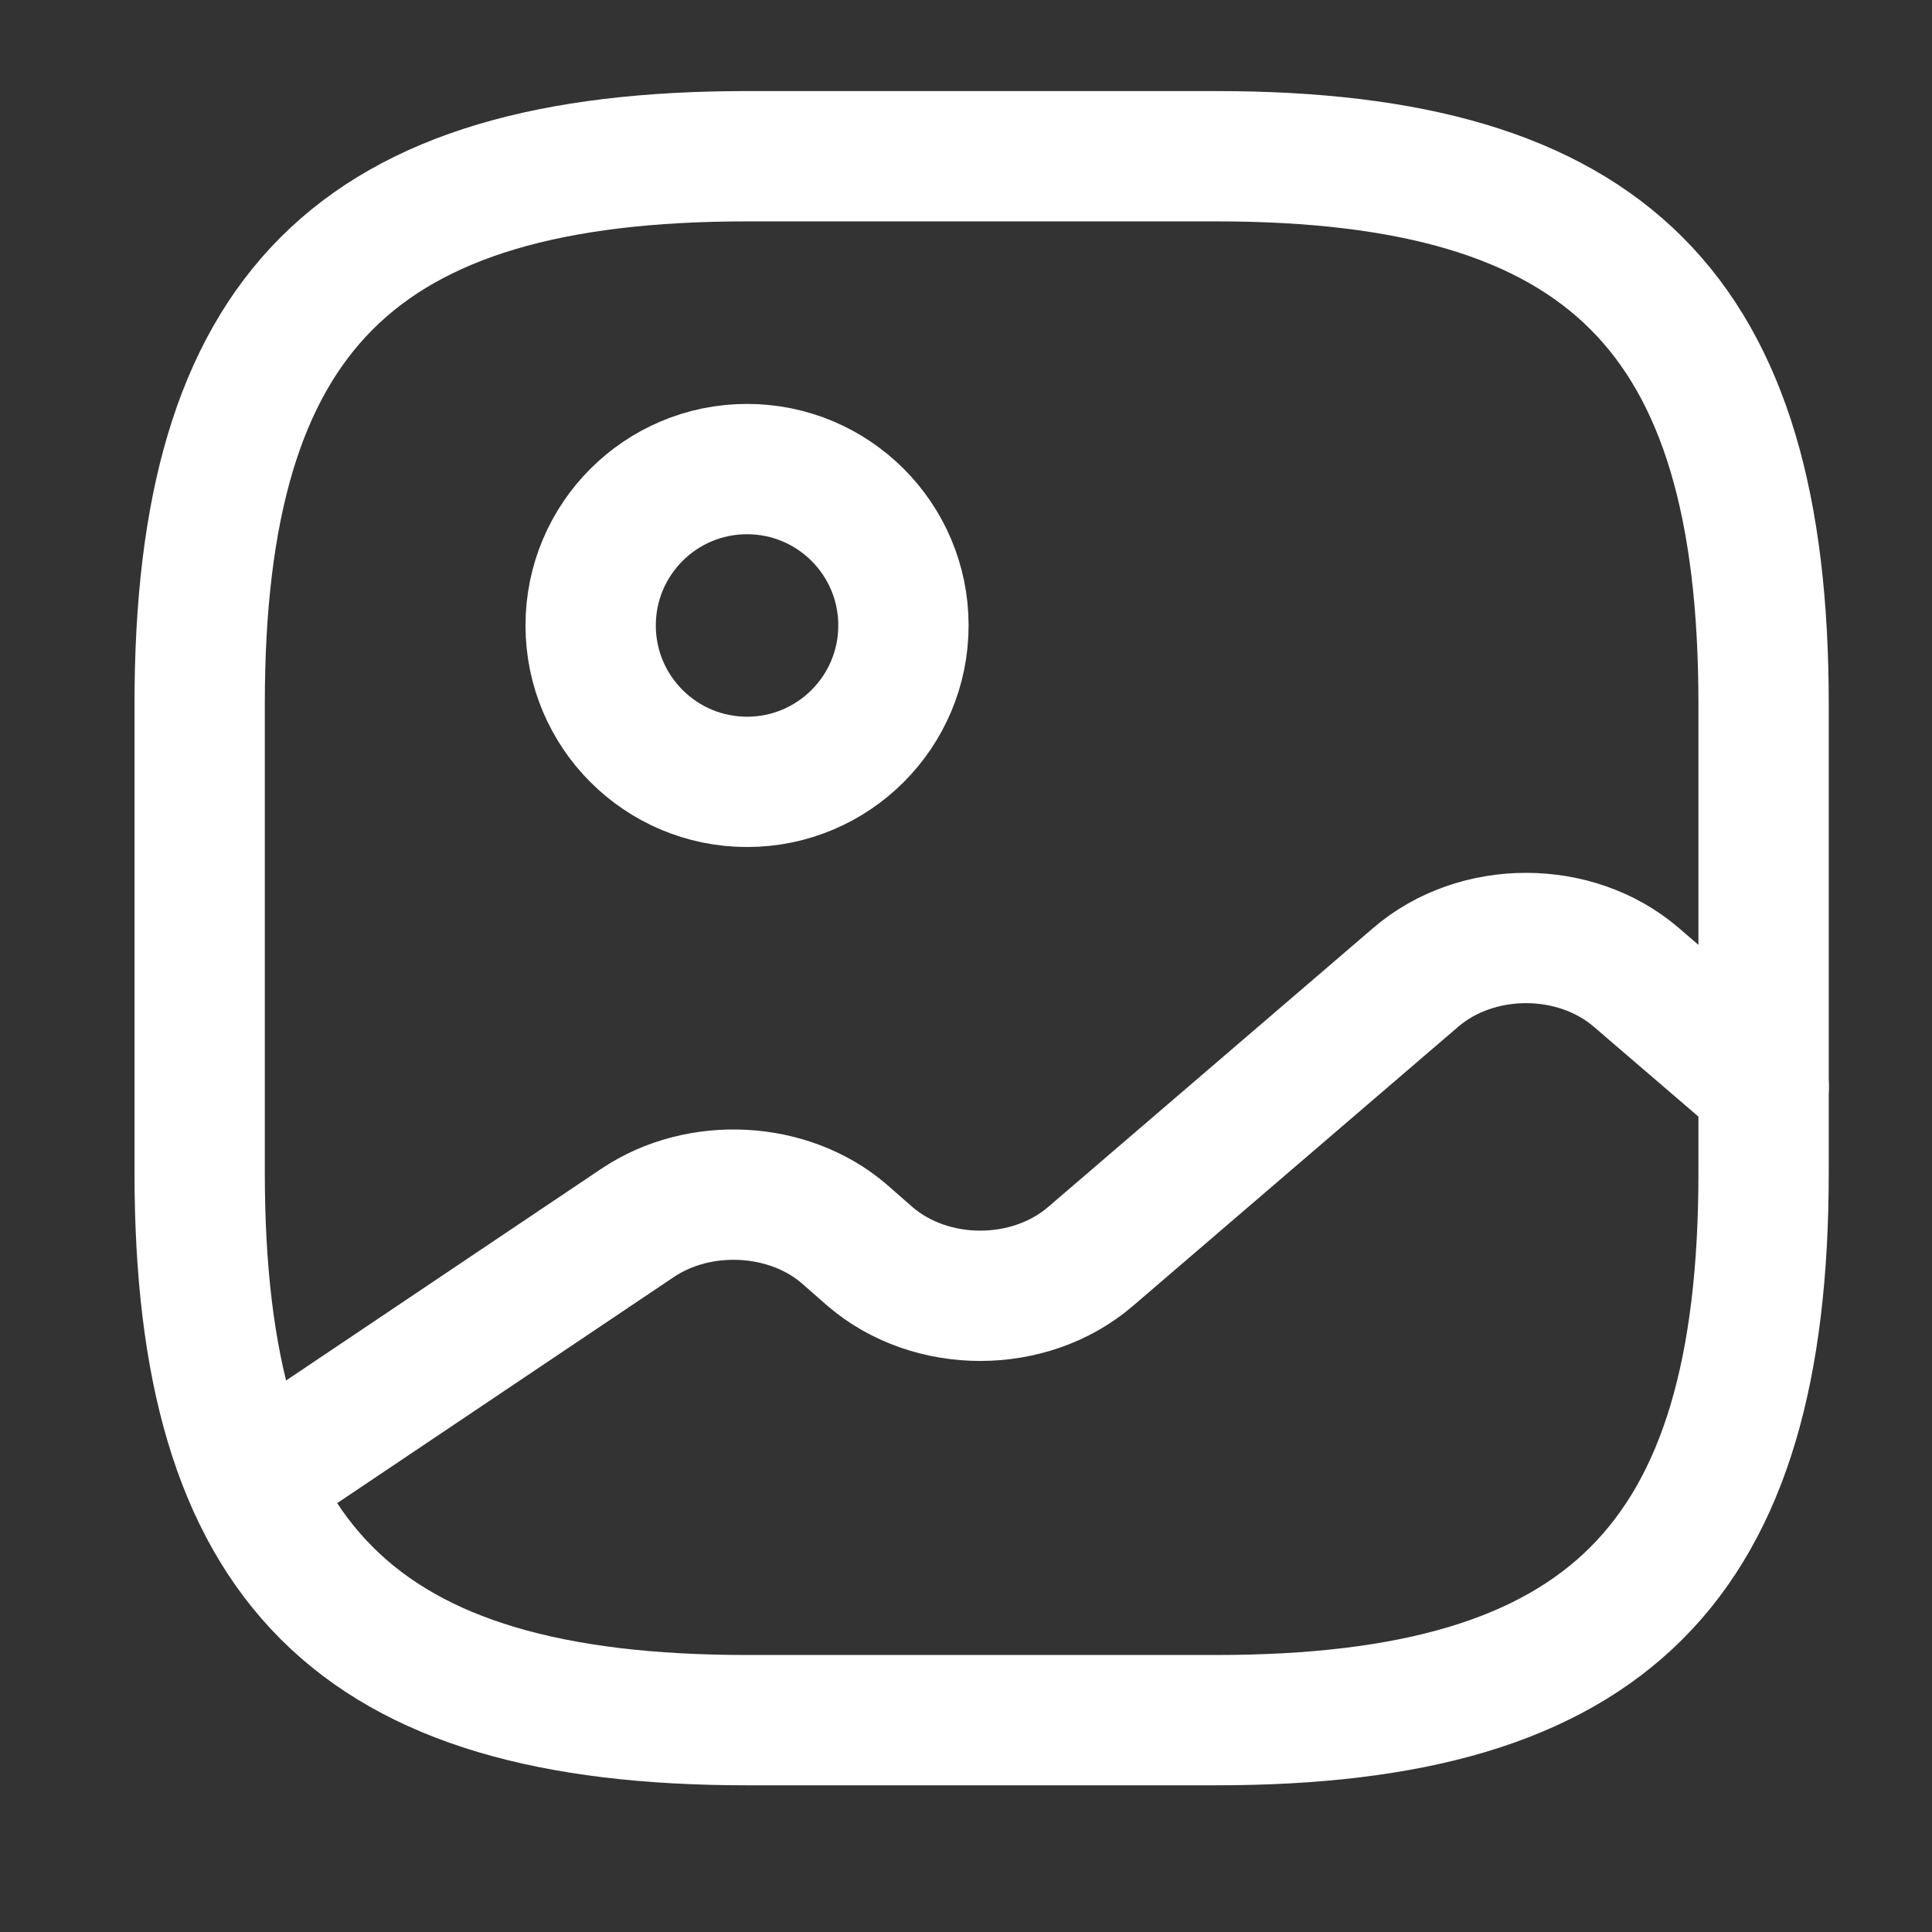
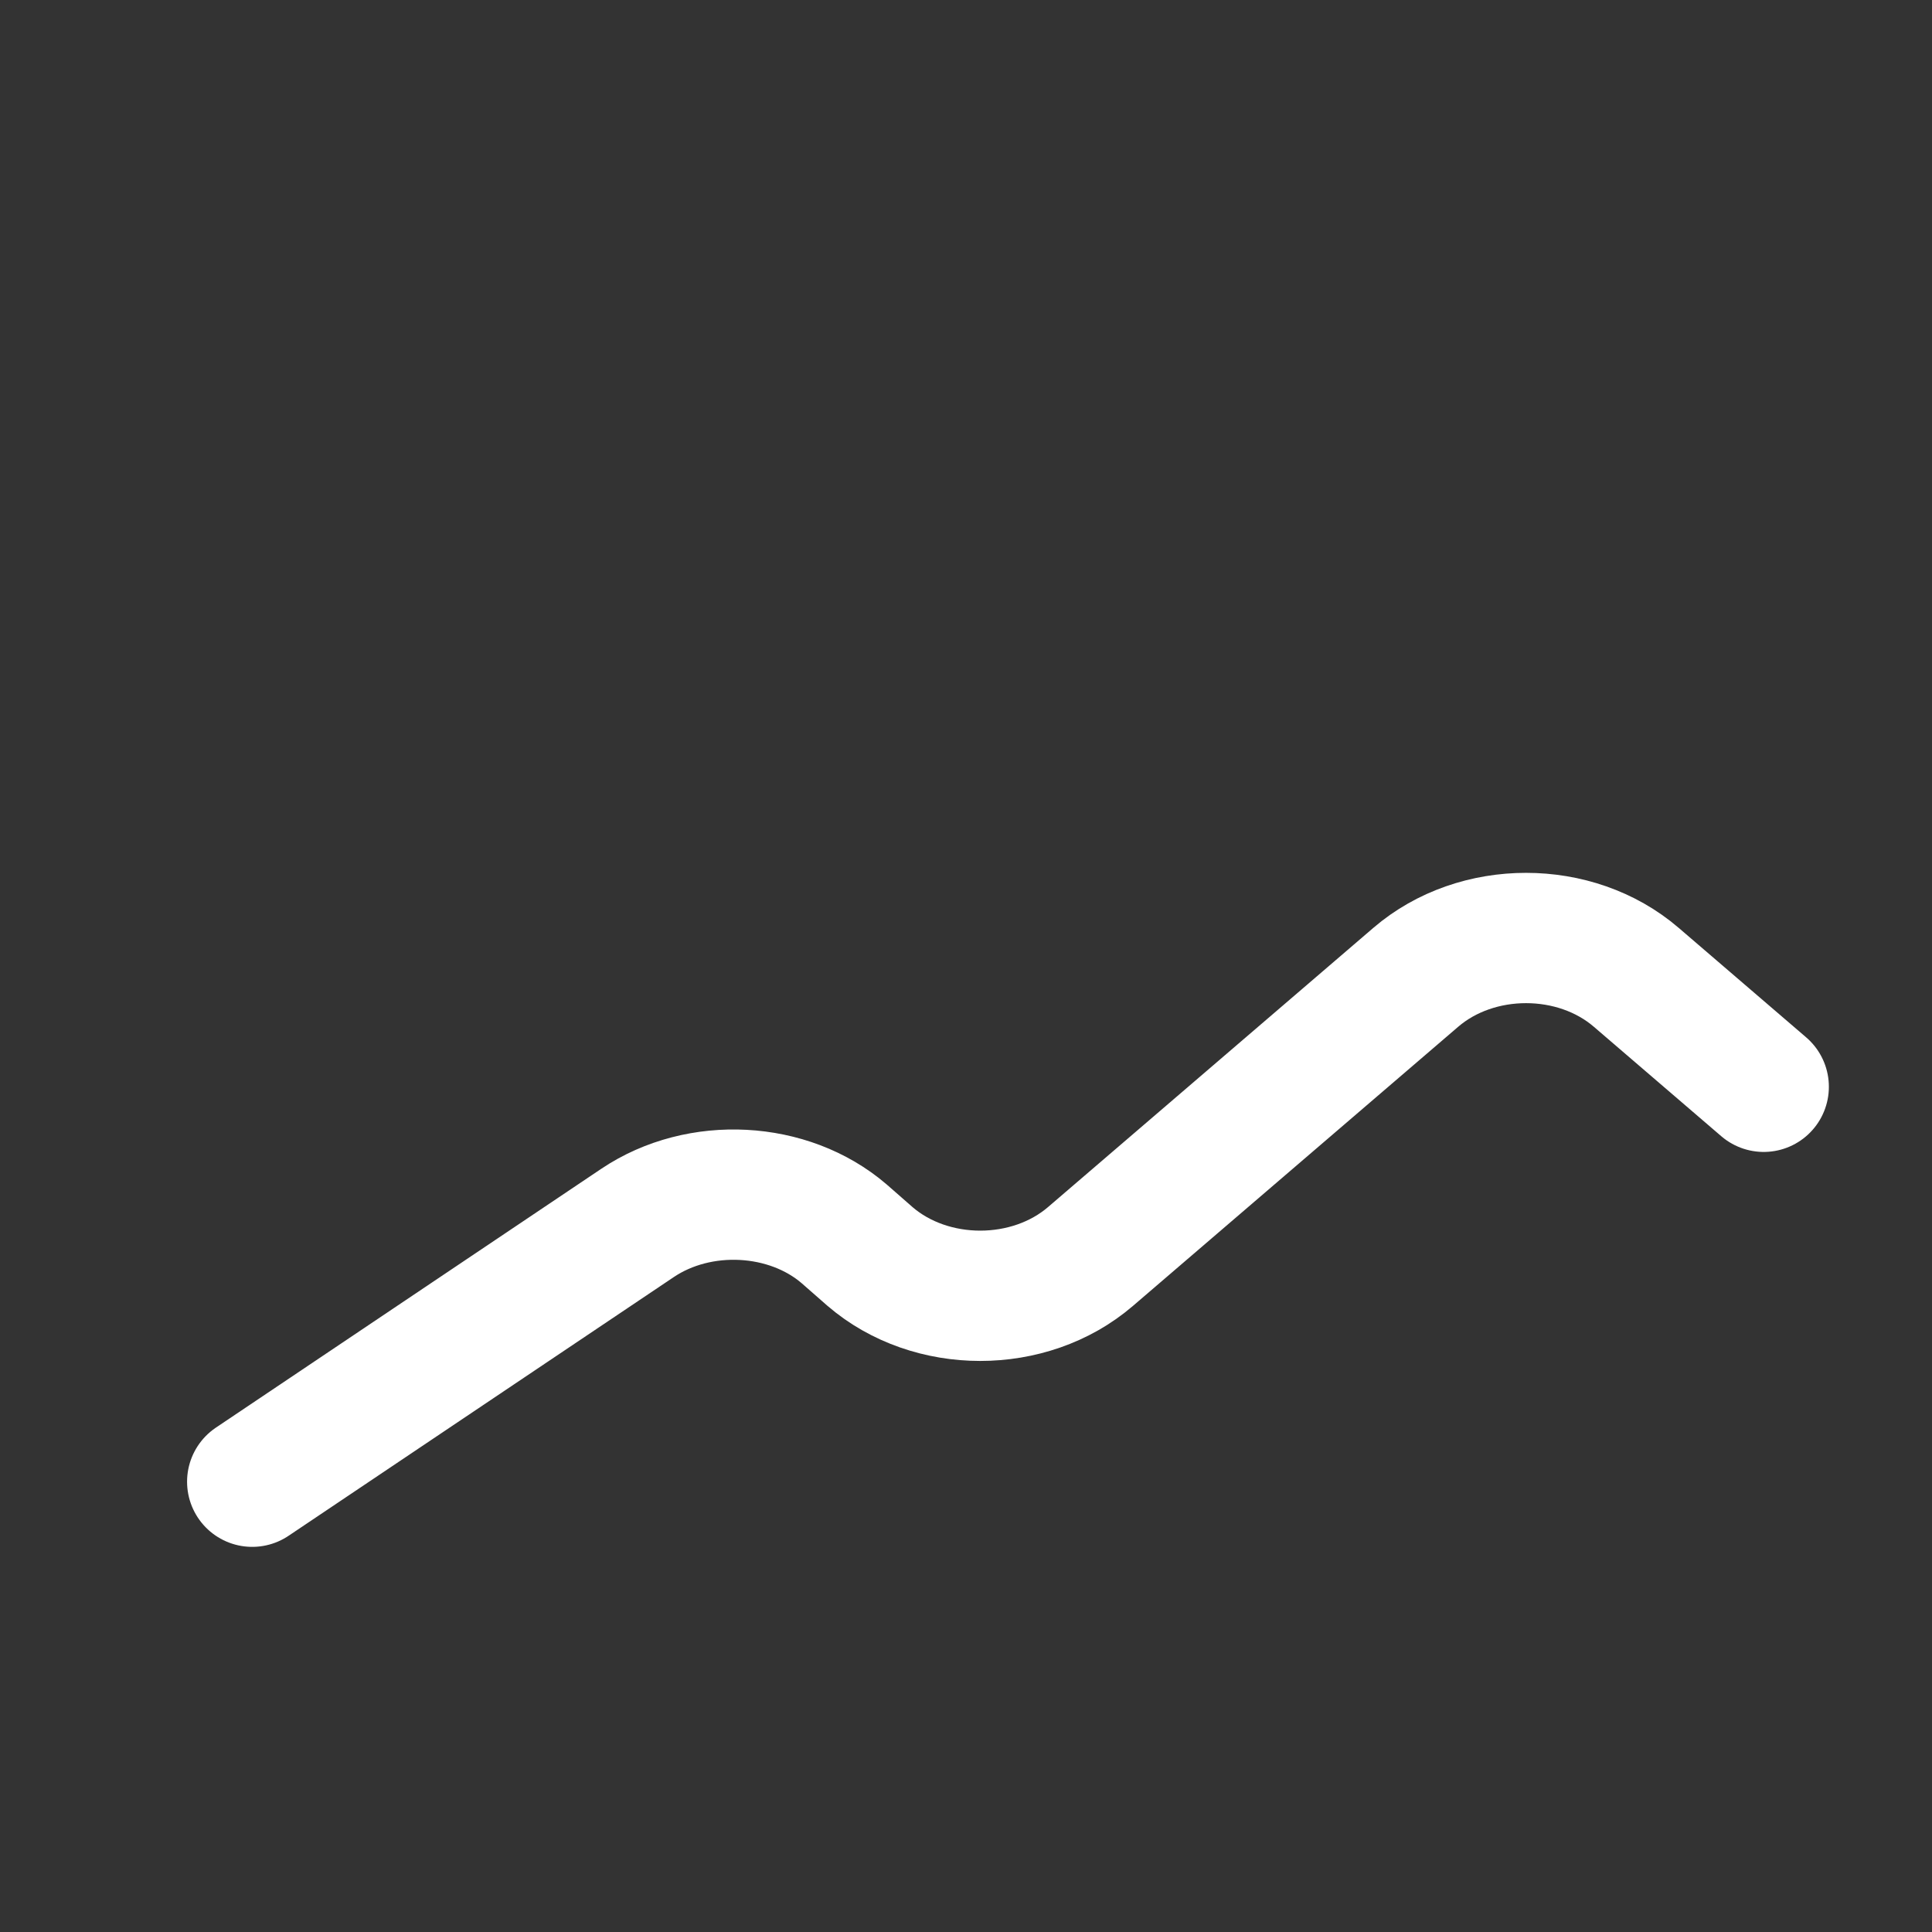
<svg xmlns="http://www.w3.org/2000/svg" width="29" height="29" viewBox="0 0 29 29" fill="none">
  <rect x="0" y="0" width="29" height="29" fill="#333333" stroke="none" />
-   <path d="M11.213 25.82H18.256C24.125 25.82 26.472 23.473 26.472 17.604V10.562C26.472 4.693 24.125 2.345 18.256 2.345H11.213C5.345 2.345 2.997 4.693 2.997 10.562V17.604C2.997 23.473 5.345 25.82 11.213 25.82Z" stroke="white" stroke-width="1.956" stroke-linecap="round" stroke-linejoin="round" />
-   <path d="M11.214 11.736C12.51 11.736 13.561 10.684 13.561 9.388C13.561 8.092 12.51 7.041 11.214 7.041C9.917 7.041 8.866 8.092 8.866 9.388C8.866 10.684 9.917 11.736 11.214 11.736Z" stroke="white" stroke-width="1.956" stroke-linecap="round" stroke-linejoin="round" />
  <path d="M3.786 22.241L9.572 18.355C10.5 17.733 11.838 17.804 12.671 18.52L13.059 18.86C13.974 19.647 15.453 19.647 16.369 18.86L21.251 14.67C22.167 13.883 23.646 13.883 24.561 14.67L26.474 16.313" stroke="white" stroke-width="1.956" stroke-linecap="round" stroke-linejoin="round" />
</svg>